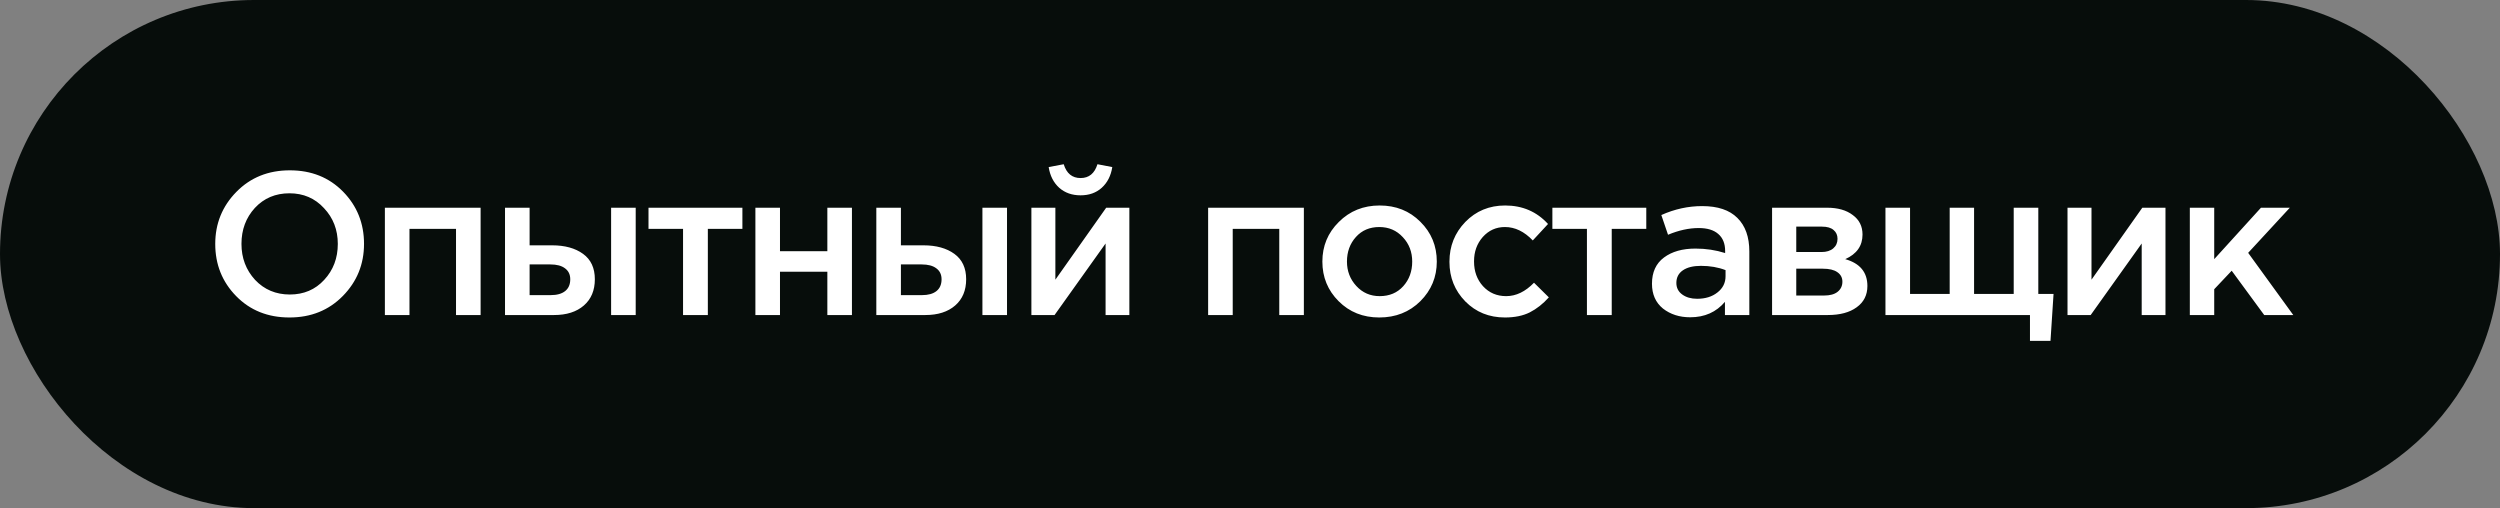
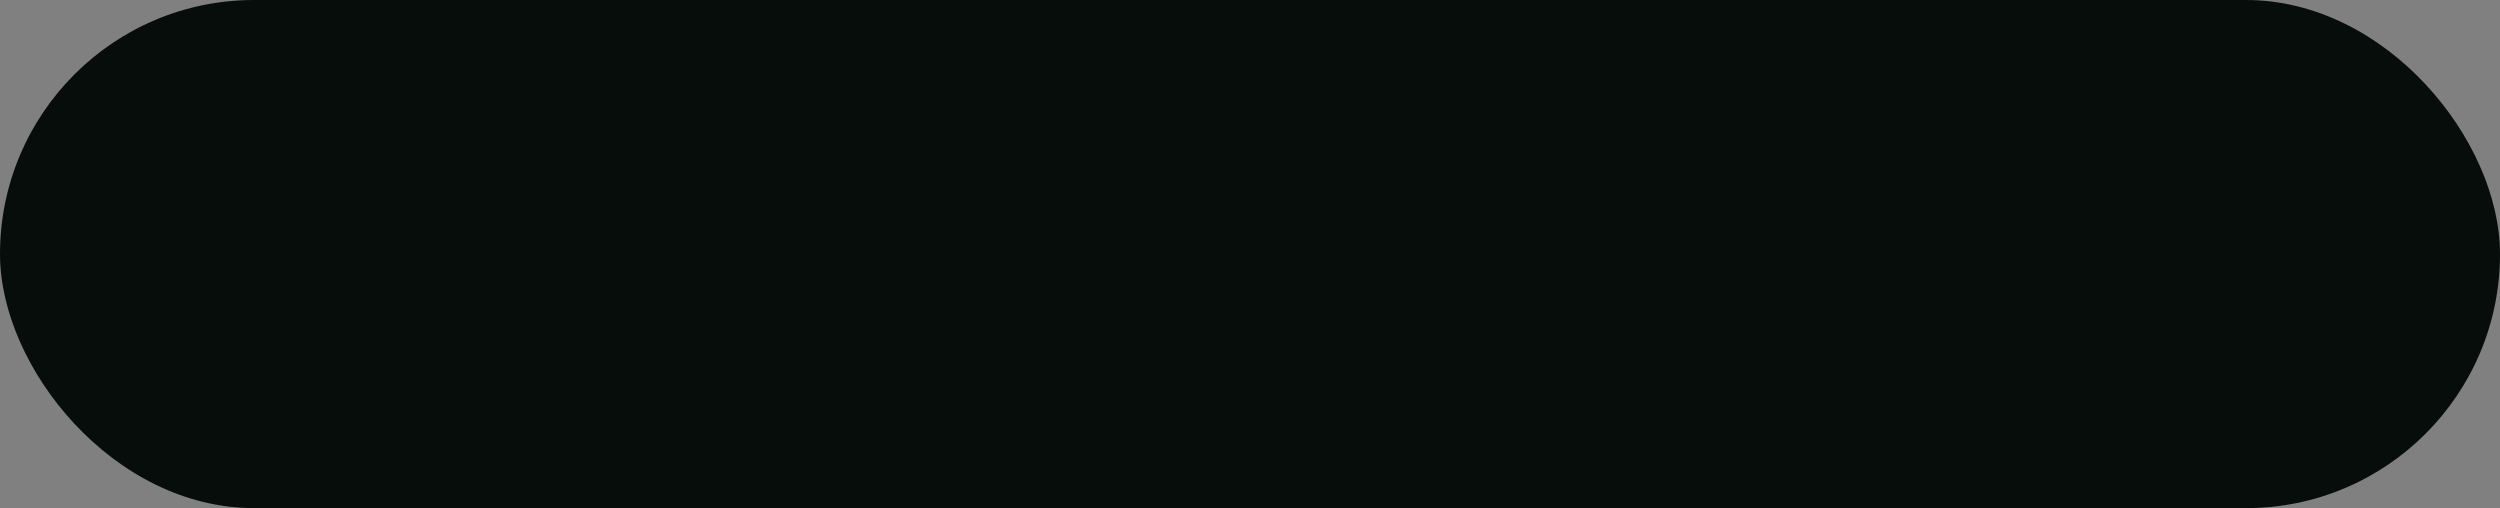
<svg xmlns="http://www.w3.org/2000/svg" width="246" height="50" viewBox="0 0 246 50" fill="none">
  <rect x="0" y="0" width="246" height="50" fill="#808080" stroke="none" />
  <rect width="246" height="50" rx="25" fill="#070D0B" />
-   <path d="M33.74 29.12C32.353 30.533 30.6 31.24 28.48 31.24C26.36 31.24 24.613 30.54 23.24 29.14C21.867 27.74 21.18 26.027 21.18 24C21.18 22 21.873 20.293 23.26 18.88C24.647 17.467 26.4 16.76 28.52 16.76C30.64 16.76 32.387 17.46 33.76 18.86C35.133 20.26 35.82 21.973 35.82 24C35.82 26 35.127 27.707 33.74 29.12ZM25.1 27.54C26.007 28.5 27.147 28.98 28.52 28.98C29.893 28.98 31.02 28.5 31.9 27.54C32.793 26.58 33.24 25.4 33.24 24C33.24 22.613 32.787 21.44 31.88 20.48C30.987 19.507 29.853 19.02 28.48 19.02C27.107 19.02 25.973 19.5 25.08 20.46C24.2 21.42 23.76 22.6 23.76 24C23.76 25.387 24.207 26.567 25.1 27.54ZM37.872 31V20.44H47.292V31H44.872V22.52H40.292V31H37.872ZM49.693 31V20.44H52.113V24.14H54.333C55.587 24.14 56.6 24.42 57.373 24.98C58.147 25.54 58.533 26.373 58.533 27.48C58.533 28.573 58.173 29.433 57.453 30.06C56.733 30.687 55.753 31 54.513 31H49.693ZM52.113 29.04H54.193C54.806 29.04 55.28 28.907 55.613 28.64C55.947 28.373 56.113 27.987 56.113 27.48C56.113 27.013 55.94 26.653 55.593 26.4C55.26 26.147 54.78 26.02 54.153 26.02H52.113V29.04ZM60.133 31V20.44H62.553V31H60.133ZM67.212 31V22.52H63.812V20.44H73.052V22.52H69.652V31H67.212ZM74.331 31V20.44H76.751V24.72H81.411V20.44H83.831V31H81.411V26.74H76.751V31H74.331ZM86.23 31V20.44H88.65V24.14H90.87C92.124 24.14 93.137 24.42 93.91 24.98C94.683 25.54 95.07 26.373 95.07 27.48C95.07 28.573 94.71 29.433 93.99 30.06C93.27 30.687 92.29 31 91.05 31H86.23ZM88.65 29.04H90.73C91.344 29.04 91.817 28.907 92.15 28.64C92.484 28.373 92.65 27.987 92.65 27.48C92.65 27.013 92.477 26.653 92.13 26.4C91.797 26.147 91.317 26.02 90.69 26.02H88.65V29.04ZM96.67 31V20.44H99.09V31H96.67ZM108.409 18.48C107.862 18.973 107.169 19.22 106.329 19.22C105.489 19.22 104.789 18.973 104.229 18.48C103.669 17.973 103.322 17.293 103.189 16.44L104.669 16.16C104.949 17.067 105.502 17.52 106.329 17.52C107.155 17.52 107.709 17.067 107.989 16.16L109.449 16.44C109.315 17.293 108.969 17.973 108.409 18.48ZM101.489 31V20.44H103.849V27.52C106.062 24.373 107.729 22.013 108.849 20.44H111.129V31H108.789V23.96L103.769 31H101.489ZM118.88 31V20.44H128.3V31H125.88V22.52H121.3V31H118.88ZM135.721 31.24C134.121 31.24 132.788 30.707 131.721 29.64C130.655 28.573 130.121 27.273 130.121 25.74C130.121 24.207 130.661 22.907 131.741 21.84C132.821 20.76 134.161 20.22 135.761 20.22C137.361 20.22 138.695 20.753 139.761 21.82C140.841 22.887 141.381 24.193 141.381 25.74C141.381 27.26 140.841 28.56 139.761 29.64C138.681 30.707 137.335 31.24 135.721 31.24ZM135.761 29.14C136.721 29.14 137.495 28.813 138.081 28.16C138.668 27.507 138.961 26.7 138.961 25.74C138.961 24.793 138.655 23.993 138.041 23.34C137.428 22.673 136.655 22.34 135.721 22.34C134.775 22.34 134.008 22.667 133.421 23.32C132.835 23.973 132.541 24.78 132.541 25.74C132.541 26.673 132.848 27.473 133.461 28.14C134.075 28.807 134.841 29.14 135.761 29.14ZM148.086 31.24C146.526 31.24 145.226 30.713 144.186 29.66C143.146 28.593 142.626 27.3 142.626 25.78V25.74C142.626 24.22 143.146 22.92 144.186 21.84C145.239 20.76 146.546 20.22 148.106 20.22C149.813 20.22 151.219 20.827 152.326 22.04L150.826 23.66C149.986 22.78 149.073 22.34 148.086 22.34C147.219 22.34 146.493 22.667 145.906 23.32C145.333 23.973 145.046 24.767 145.046 25.7V25.74C145.046 26.7 145.339 27.507 145.926 28.16C146.526 28.813 147.286 29.14 148.206 29.14C149.179 29.14 150.093 28.7 150.946 27.82L152.406 29.26C151.833 29.9 151.206 30.393 150.526 30.74C149.859 31.073 149.046 31.24 148.086 31.24ZM156.154 31V22.52H152.754V20.44H161.994V22.52H158.594V31H156.154ZM172.134 31H169.734V29.7C168.88 30.713 167.74 31.22 166.314 31.22C165.26 31.22 164.367 30.933 163.634 30.36C162.914 29.773 162.554 28.96 162.554 27.92C162.554 26.787 162.947 25.927 163.734 25.34C164.52 24.753 165.554 24.46 166.834 24.46C167.86 24.46 168.834 24.607 169.754 24.9V24.7C169.754 23.967 169.527 23.407 169.074 23.02C168.634 22.633 167.994 22.44 167.154 22.44C166.194 22.44 165.187 22.66 164.134 23.1L163.474 21.16C164.78 20.573 166.12 20.28 167.494 20.28C169.027 20.28 170.18 20.667 170.954 21.44C171.74 22.213 172.134 23.313 172.134 24.74V31ZM169.794 27.18V26.58C169.074 26.3 168.267 26.16 167.374 26.16C166.614 26.16 166.02 26.307 165.594 26.6C165.167 26.893 164.954 27.307 164.954 27.84C164.954 28.32 165.147 28.7 165.534 28.98C165.92 29.26 166.407 29.4 166.994 29.4C167.807 29.4 168.474 29.193 168.994 28.78C169.527 28.367 169.794 27.833 169.794 27.18ZM174.372 31V20.44H179.792C180.845 20.44 181.685 20.68 182.312 21.16C182.952 21.627 183.272 22.267 183.272 23.08C183.272 24.187 182.705 24.993 181.572 25.5C183.025 25.913 183.752 26.793 183.752 28.14C183.752 29.033 183.399 29.733 182.692 30.24C181.999 30.747 181.052 31 179.852 31H174.372ZM176.752 29.08H179.492C180.065 29.08 180.505 28.96 180.812 28.72C181.132 28.467 181.292 28.133 181.292 27.72C181.292 27.32 181.125 27.007 180.792 26.78C180.472 26.553 179.999 26.44 179.372 26.44H176.752V29.08ZM176.752 24.8H179.232C179.725 24.8 180.112 24.68 180.392 24.44C180.672 24.2 180.812 23.887 180.812 23.5C180.812 23.14 180.685 22.853 180.432 22.64C180.179 22.413 179.792 22.3 179.272 22.3H176.752V24.8ZM199.749 33.54V31H185.529V20.44H187.949V28.92H191.849V20.44H194.249V28.92H198.149V20.44H200.569V28.92H202.069L201.769 33.54H199.749ZM203.443 31V20.44H205.803V27.52C208.017 24.373 209.683 22.013 210.803 20.44H213.083V31H210.743V23.96L205.723 31H203.443ZM215.479 31V20.44H217.879V25.5L222.479 20.44H225.319L221.219 24.88L225.659 31H222.799L219.599 26.64L217.879 28.46V31H215.479Z" fill="white" />
</svg>